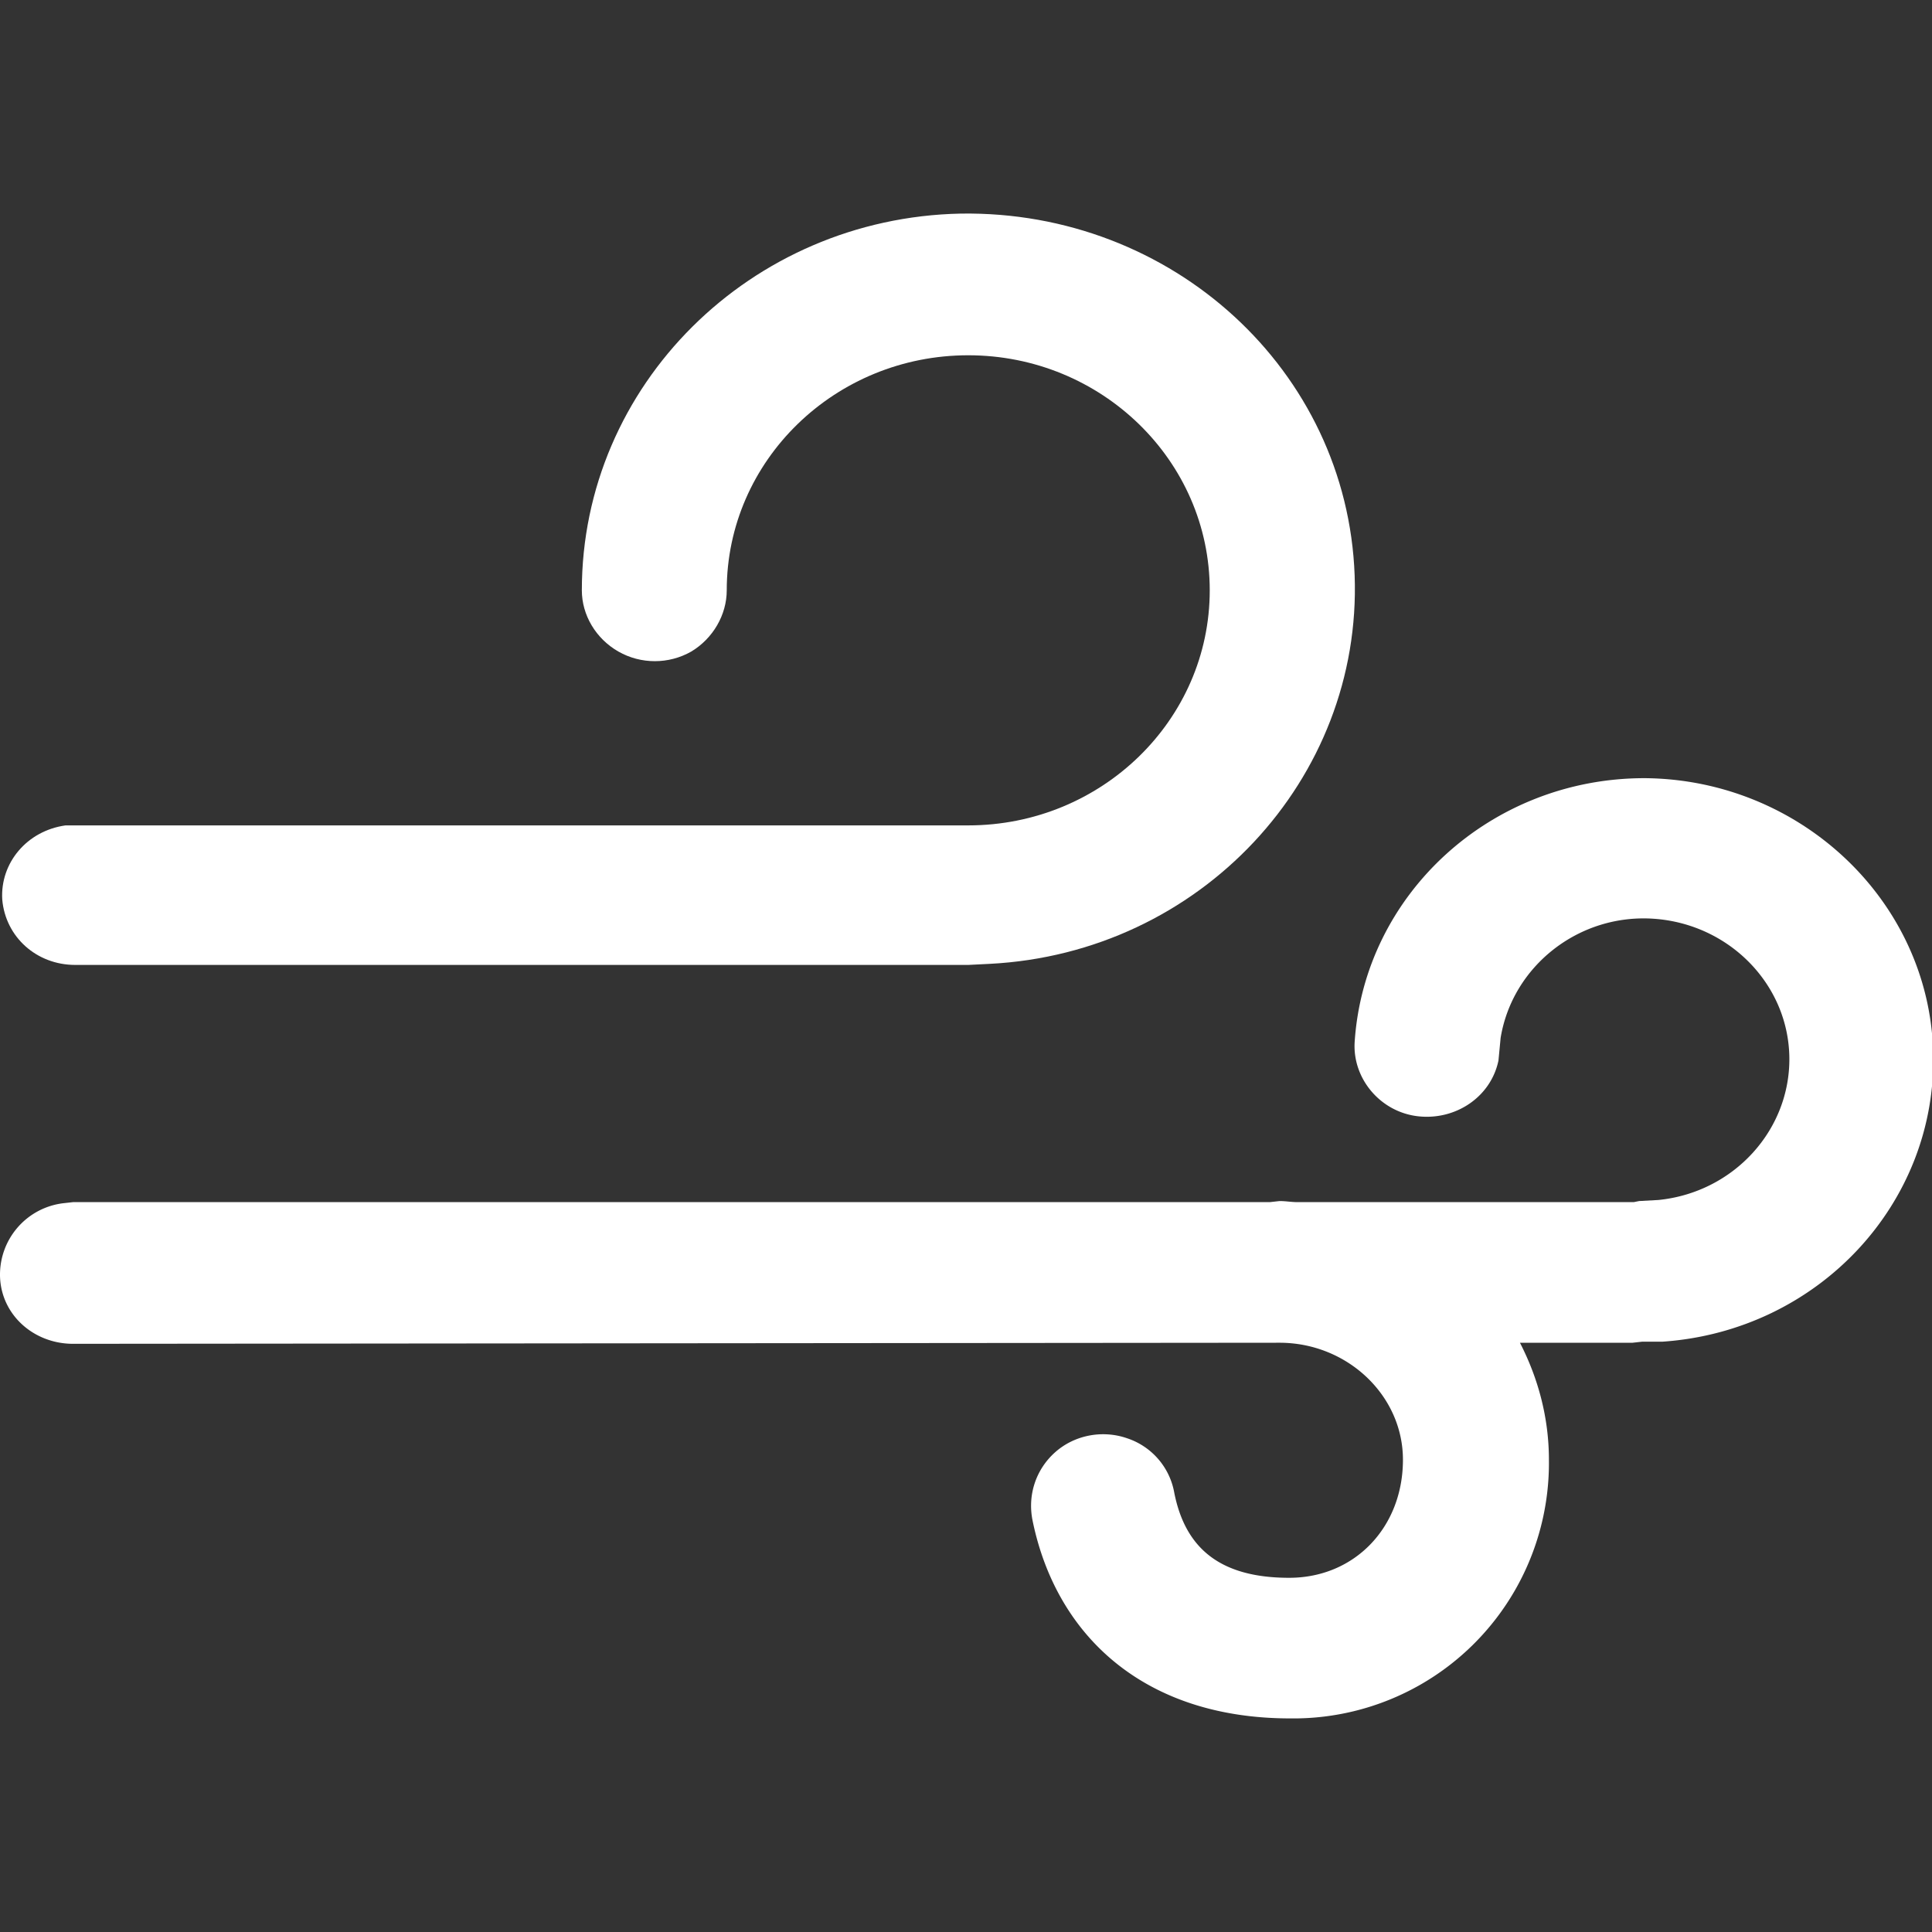
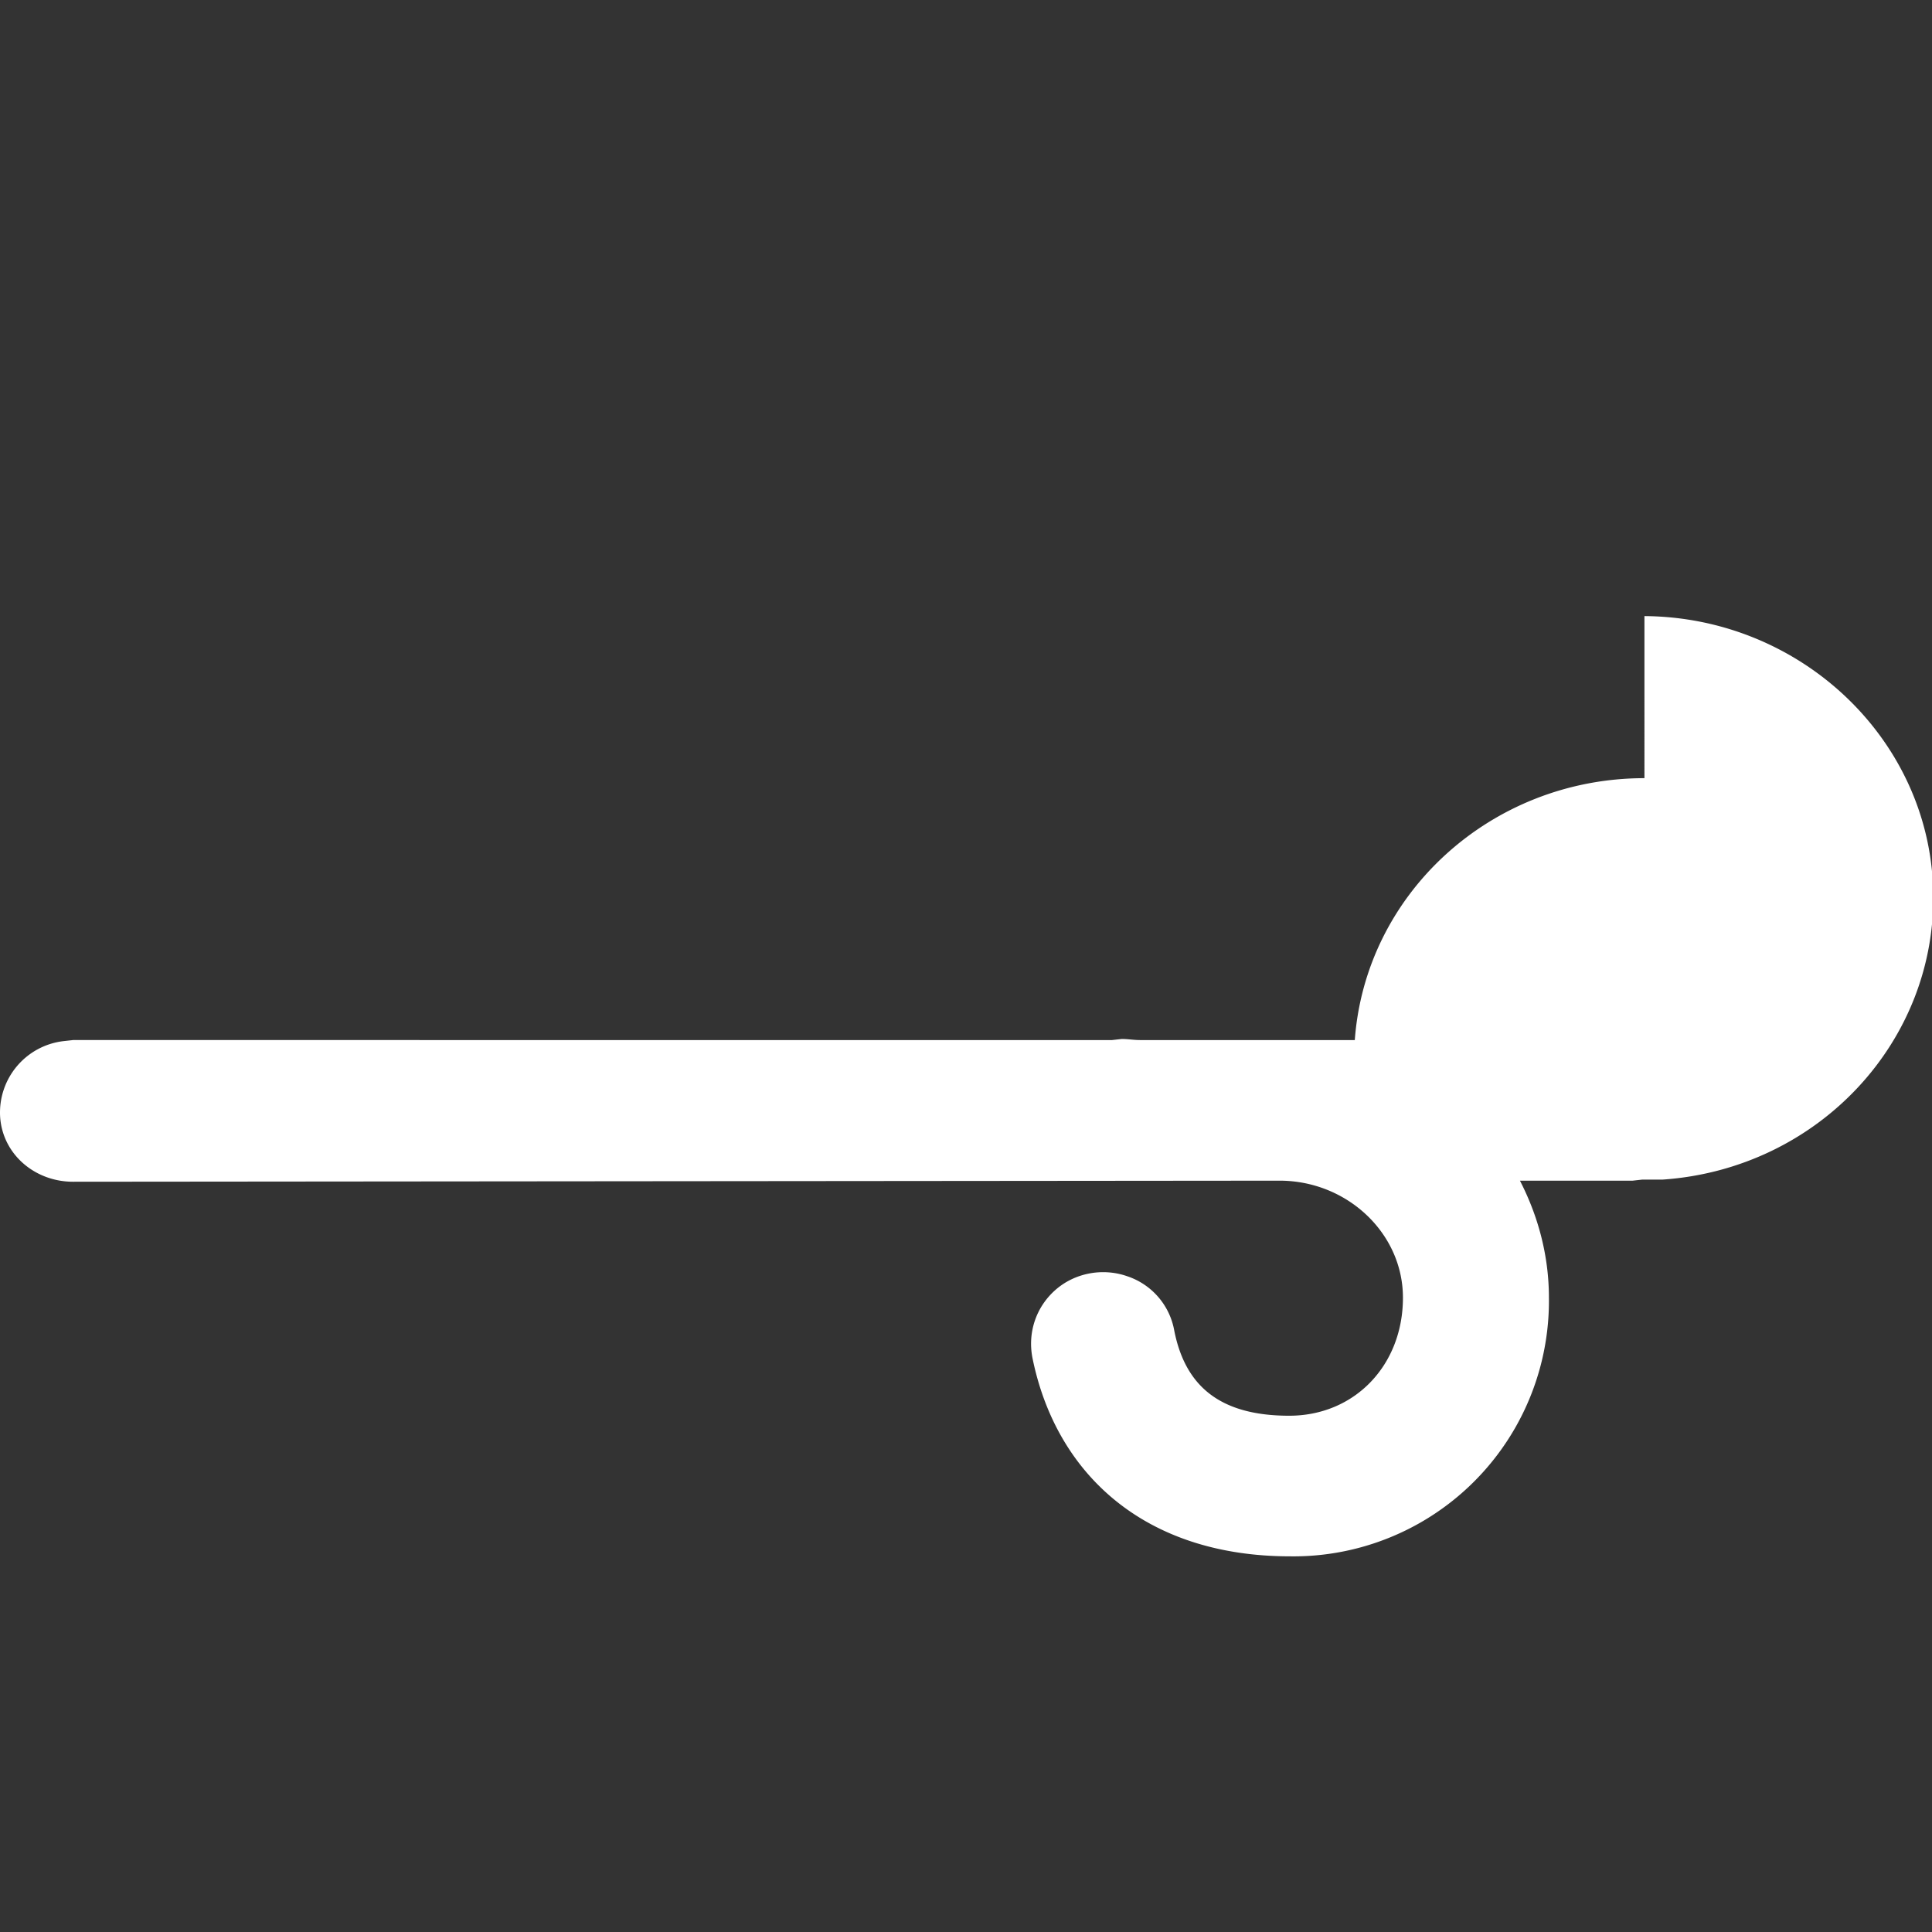
<svg xmlns="http://www.w3.org/2000/svg" t="1694071032697" class="icon" viewBox="0 0 1024 1024" version="1.1" p-id="13495" width="100" height="100">
  <rect x="0" y="0" width="1024" height="1024" fill="#333333" stroke="none" />
-   <path d="M39.874 511.431h473.316l11.378-0.569c111.502-5.689 197.404-97.849 193.422-205.938-3.982-108.658-96.711-193.422-208.782-191.716-111.502 2.276-200.818 91.022-200.818 199.68 0 13.084 7.396 25.6 19.342 32.427 11.947 6.827 26.738 6.827 38.684 0 11.378-6.827 18.773-19.342 18.773-32.427 0-68.836 57.458-124.587 128-124.587s128 55.751 128 124.587-57.458 124.587-128 124.587H34.754c-20.48 2.844-34.702 19.911-33.564 39.253 1.707 19.911 18.204 34.702 38.684 34.702z" fill="#ffffff" p-id="13496" />
-   <path d="M871.59 412.444c-81.351 0-148.48 61.44-153.6 139.947-1.138 19.342 13.653 36.978 33.564 39.253 19.911 2.276 38.684-10.24 42.667-29.582l1.138-11.947c6.258-38.116 41.529-65.991 81.351-63.147 39.822 2.844 71.111 34.702 71.68 73.387 0.569 38.684-29.582 71.68-69.404 75.662l-10.24 0.569-2.844 0.569h-178.062c-3.413 0-6.258-0.569-9.671-0.569l-5.12 0.569H38.736l-5.12 0.569a38.116 38.116 0 0 0-33.564 39.822c1.138 19.911 18.204 34.702 38.684 34.702l639.431-0.569c35.84 0 65.422 27.876 65.422 62.009 0 35.84-25.6 62.578-60.302 62.578-37.547 0-55.182-16.498-60.871-44.942a37.262 37.262 0 0 0-25.031-29.013c-13.084-4.551-27.876-1.707-38.116 7.396s-14.791 22.756-11.947 36.409c12.516 60.871 59.164 104.676 136.533 104.676a135.396 135.396 0 0 0 137.102-137.102c0-22.187-5.689-43.236-15.36-62.009h59.733l5.12-0.569h10.809c82.489-5.689 145.636-73.387 143.36-153.6s-70.542-144.498-153.031-145.067z" fill="#ffffff" p-id="13497" />
+   <path d="M871.59 412.444c-81.351 0-148.48 61.44-153.6 139.947-1.138 19.342 13.653 36.978 33.564 39.253 19.911 2.276 38.684-10.24 42.667-29.582l1.138-11.947l-10.24 0.569-2.844 0.569h-178.062c-3.413 0-6.258-0.569-9.671-0.569l-5.12 0.569H38.736l-5.12 0.569a38.116 38.116 0 0 0-33.564 39.822c1.138 19.911 18.204 34.702 38.684 34.702l639.431-0.569c35.84 0 65.422 27.876 65.422 62.009 0 35.84-25.6 62.578-60.302 62.578-37.547 0-55.182-16.498-60.871-44.942a37.262 37.262 0 0 0-25.031-29.013c-13.084-4.551-27.876-1.707-38.116 7.396s-14.791 22.756-11.947 36.409c12.516 60.871 59.164 104.676 136.533 104.676a135.396 135.396 0 0 0 137.102-137.102c0-22.187-5.689-43.236-15.36-62.009h59.733l5.12-0.569h10.809c82.489-5.689 145.636-73.387 143.36-153.6s-70.542-144.498-153.031-145.067z" fill="#ffffff" p-id="13497" />
</svg>